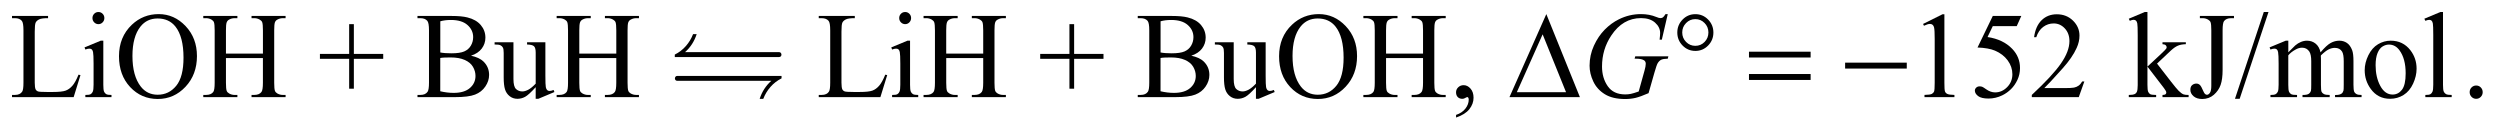
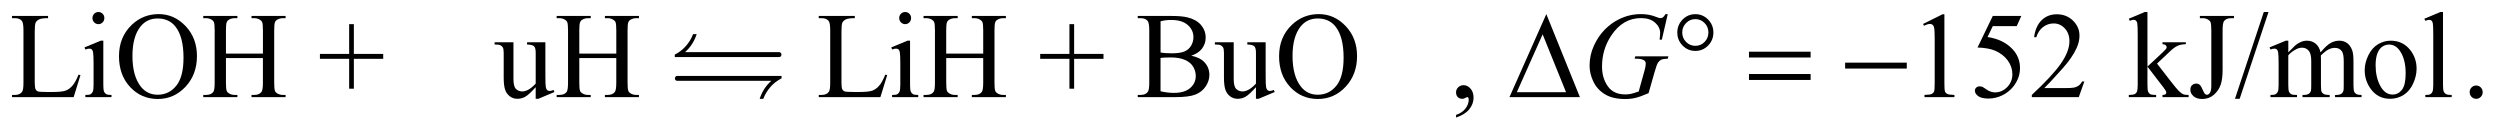
<svg xmlns="http://www.w3.org/2000/svg" stroke-dasharray="none" shape-rendering="auto" font-family="'Dialog'" text-rendering="auto" width="328" fill-opacity="1" color-interpolation="auto" color-rendering="auto" preserveAspectRatio="xMidYMid meet" font-size="12px" viewBox="0 0 328 17" fill="black" stroke="black" image-rendering="auto" stroke-miterlimit="10" stroke-linecap="square" stroke-linejoin="miter" font-style="normal" stroke-width="1" height="17" stroke-dashoffset="0" font-weight="normal" stroke-opacity="1">
  <defs id="genericDefs" />
  <g>
    <defs id="defs1">
      <clipPath clipPathUnits="userSpaceOnUse" id="clipPath1">
        <path d="M-1 -1 L206.681 -1 L206.681 9.785 L-1 9.785 L-1 -1 Z" />
      </clipPath>
      <clipPath clipPathUnits="userSpaceOnUse" id="clipPath2">
        <path d="M-0 -0 L-0 8.785 L205.681 8.785 L205.681 -0 Z" />
      </clipPath>
    </defs>
    <g transform="scale(1.576,1.576) translate(1,1) matrix(1,0,0,1,0,0)">
      <path d="M5.537 5.216 L5.699 5.251 L5.132 7.085 L0 7.085 L0 6.901 L0.25 6.901 C0.53 6.901 0.73 6.808 0.851 6.622 C0.919 6.516 0.953 6.27 0.953 5.884 L0.953 1.525 C0.953 1.103 0.908 0.839 0.816 0.733 C0.689 0.586 0.5 0.513 0.25 0.513 L0 0.513 L0 0.329 L3.001 0.329 L3.001 0.514 C2.649 0.511 2.402 0.544 2.26 0.614 C2.119 0.683 2.022 0.771 1.97 0.877 C1.918 0.983 1.892 1.237 1.892 1.639 L1.892 5.884 C1.892 6.16 1.918 6.35 1.97 6.452 C2.009 6.522 2.069 6.574 2.15 6.607 C2.231 6.64 2.485 6.657 2.913 6.657 L3.396 6.657 C3.904 6.657 4.261 6.619 4.466 6.543 C4.672 6.467 4.859 6.331 5.028 6.137 C5.197 5.943 5.368 5.635 5.537 5.216 Z" stroke="none" clip-path="url(#clipPath2)" />
    </g>
    <g transform="matrix(1.576,0,0,1.576,1.576,1.576)">
      <path d="M7.601 2.387 L7.601 6.054 C7.601 6.339 7.622 6.53 7.662 6.624 C7.703 6.719 7.763 6.79 7.843 6.836 C7.923 6.883 8.069 6.905 8.281 6.905 L8.281 7.085 L6.105 7.085 L6.105 6.905 C6.323 6.905 6.47 6.884 6.544 6.841 C6.62 6.798 6.68 6.727 6.724 6.627 C6.768 6.527 6.79 6.336 6.79 6.054 L6.79 4.295 C6.79 3.8 6.775 3.48 6.746 3.334 C6.723 3.228 6.687 3.154 6.639 3.112 C6.591 3.07 6.522 3.049 6.438 3.049 C6.347 3.049 6.236 3.074 6.106 3.124 L6.037 2.945 L7.386 2.387 ZM7.195 0 C7.332 0 7.448 0.049 7.544 0.147 C7.64 0.245 7.688 0.364 7.688 0.503 C7.688 0.642 7.64 0.762 7.544 0.861 C7.448 0.96 7.332 1.011 7.195 1.011 C7.058 1.011 6.941 0.961 6.843 0.862 C6.745 0.763 6.697 0.643 6.697 0.503 C6.697 0.363 6.745 0.245 6.841 0.147 C6.937 0.049 7.055 0 7.195 0 Z" stroke="none" clip-path="url(#clipPath2)" />
    </g>
    <g transform="matrix(1.576,0,0,1.576,1.576,1.576)">
      <path d="M12.215 0.174 C13.075 0.174 13.82 0.507 14.451 1.173 C15.081 1.839 15.396 2.671 15.396 3.667 C15.396 4.693 15.079 5.545 14.443 6.223 C13.807 6.901 13.039 7.24 12.136 7.24 C11.224 7.24 10.457 6.91 9.837 6.249 C9.217 5.588 8.906 4.732 8.906 3.682 C8.906 2.609 9.264 1.734 9.981 1.056 C10.604 0.468 11.348 0.174 12.215 0.174 ZM12.122 0.538 C11.529 0.538 11.054 0.762 10.695 1.211 C10.249 1.769 10.026 2.586 10.026 3.662 C10.026 4.765 10.257 5.614 10.72 6.208 C11.075 6.66 11.544 6.886 12.127 6.886 C12.75 6.886 13.263 6.639 13.669 6.144 C14.075 5.649 14.277 4.869 14.277 3.802 C14.277 2.646 14.054 1.784 13.608 1.216 C13.249 0.764 12.754 0.538 12.122 0.538 Z" stroke="none" clip-path="url(#clipPath2)" />
    </g>
    <g transform="matrix(1.576,0,0,1.576,1.576,1.576)">
      <path d="M17.81 3.463 L20.889 3.463 L20.889 1.53 C20.889 1.184 20.868 0.957 20.826 0.847 C20.793 0.764 20.725 0.692 20.621 0.633 C20.481 0.553 20.332 0.513 20.176 0.513 L19.94 0.513 L19.94 0.329 L22.774 0.329 L22.774 0.514 L22.54 0.514 C22.384 0.514 22.235 0.552 22.095 0.629 C21.991 0.682 21.92 0.763 21.883 0.871 C21.846 0.979 21.827 1.199 21.827 1.531 L21.827 5.89 C21.827 6.233 21.848 6.458 21.89 6.568 C21.923 6.651 21.989 6.723 22.09 6.783 C22.234 6.862 22.383 6.902 22.54 6.902 L22.775 6.902 L22.775 7.087 L19.94 7.087 L19.94 6.901 L20.174 6.901 C20.445 6.901 20.641 6.82 20.765 6.657 C20.847 6.551 20.887 6.295 20.887 5.889 L20.887 3.832 L17.81 3.832 L17.81 5.89 C17.81 6.233 17.831 6.458 17.873 6.568 C17.905 6.651 17.974 6.723 18.078 6.783 C18.218 6.862 18.367 6.902 18.523 6.902 L18.762 6.902 L18.762 7.087 L15.923 7.087 L15.923 6.901 L16.158 6.901 C16.431 6.901 16.63 6.82 16.754 6.657 C16.832 6.551 16.871 6.295 16.871 5.889 L16.871 1.53 C16.871 1.184 16.85 0.957 16.808 0.847 C16.775 0.764 16.708 0.692 16.608 0.633 C16.464 0.553 16.315 0.513 16.158 0.513 L15.923 0.513 L15.923 0.329 L18.762 0.329 L18.762 0.514 L18.523 0.514 C18.367 0.514 18.218 0.552 18.078 0.629 C17.977 0.682 17.907 0.763 17.868 0.871 C17.829 0.979 17.81 1.198 17.81 1.53 Z" stroke="none" clip-path="url(#clipPath2)" />
    </g>
    <g transform="matrix(1.576,0,0,1.576,1.576,1.576)">
      <path d="M28.067 6.383 L28.067 3.896 L25.633 3.896 L25.633 3.488 L28.067 3.488 L28.067 1.011 L28.458 1.011 L28.458 3.488 L30.902 3.488 L30.902 3.897 L28.458 3.897 L28.458 6.384 L28.067 6.384 Z" stroke="none" clip-path="url(#clipPath2)" />
    </g>
    <g transform="matrix(1.576,0,0,1.576,1.576,1.576)">
-       <path d="M38.212 3.637 C38.671 3.737 39.015 3.896 39.243 4.116 C39.559 4.422 39.717 4.795 39.717 5.237 C39.717 5.573 39.613 5.894 39.404 6.201 C39.196 6.509 38.91 6.733 38.547 6.874 C38.184 7.016 37.629 7.086 36.883 7.086 L33.755 7.086 L33.755 6.901 L34.005 6.901 C34.282 6.901 34.481 6.811 34.601 6.632 C34.676 6.516 34.713 6.268 34.713 5.889 L34.713 1.525 C34.713 1.106 34.666 0.842 34.571 0.733 C34.444 0.587 34.255 0.514 34.004 0.514 L33.754 0.514 L33.754 0.329 L36.618 0.329 C37.153 0.329 37.581 0.369 37.904 0.449 C38.393 0.569 38.766 0.781 39.023 1.084 C39.28 1.388 39.409 1.738 39.409 2.133 C39.409 2.471 39.308 2.775 39.106 3.042 C38.904 3.309 38.607 3.508 38.212 3.637 ZM35.652 3.368 C35.772 3.391 35.91 3.409 36.065 3.42 C36.22 3.432 36.39 3.438 36.576 3.438 C37.052 3.438 37.409 3.386 37.649 3.281 C37.889 3.176 38.072 3.016 38.199 2.8 C38.326 2.584 38.39 2.348 38.39 2.092 C38.39 1.696 38.232 1.36 37.916 1.08 C37.6 0.801 37.139 0.662 36.533 0.662 C36.207 0.662 35.914 0.699 35.654 0.772 L35.654 3.368 ZM35.652 6.597 C36.03 6.687 36.403 6.732 36.771 6.732 C37.36 6.732 37.81 6.596 38.12 6.326 C38.43 6.056 38.584 5.721 38.584 5.322 C38.584 5.059 38.514 4.806 38.374 4.564 C38.234 4.322 38.006 4.131 37.689 3.991 C37.373 3.851 36.982 3.782 36.516 3.782 C36.314 3.782 36.141 3.785 35.998 3.792 C35.855 3.798 35.739 3.81 35.651 3.827 L35.651 6.597 Z" stroke="none" clip-path="url(#clipPath2)" />
-     </g>
+       </g>
    <g transform="matrix(1.576,0,0,1.576,1.576,1.576)">
      <path d="M44.402 2.521 L44.402 5.287 C44.402 5.815 44.414 6.139 44.439 6.256 C44.463 6.374 44.502 6.456 44.556 6.503 C44.61 6.55 44.672 6.572 44.744 6.572 C44.845 6.572 44.959 6.545 45.086 6.488 L45.154 6.662 L43.815 7.225 L43.595 7.225 L43.595 6.258 C43.211 6.683 42.917 6.95 42.716 7.06 C42.514 7.17 42.3 7.225 42.075 7.225 C41.825 7.225 41.607 7.151 41.423 7.003 C41.239 6.855 41.111 6.665 41.04 6.433 C40.968 6.201 40.932 5.871 40.932 5.446 L40.932 3.408 C40.932 3.192 40.91 3.043 40.864 2.959 C40.819 2.876 40.751 2.812 40.661 2.768 C40.571 2.723 40.409 2.702 40.175 2.705 L40.175 2.521 L41.744 2.521 L41.744 5.576 C41.744 6.001 41.816 6.28 41.961 6.413 C42.106 6.546 42.281 6.612 42.486 6.612 C42.626 6.612 42.785 6.567 42.963 6.478 C43.141 6.388 43.352 6.217 43.596 5.964 L43.596 3.378 C43.596 3.119 43.55 2.943 43.457 2.852 C43.364 2.761 43.171 2.712 42.878 2.705 L42.878 2.521 Z" stroke="none" clip-path="url(#clipPath2)" />
    </g>
    <g transform="matrix(1.576,0,0,1.576,1.576,1.576)">
      <path d="M47.227 3.463 L50.306 3.463 L50.306 1.53 C50.306 1.184 50.285 0.957 50.243 0.847 C50.21 0.764 50.142 0.692 50.038 0.633 C49.898 0.553 49.749 0.513 49.593 0.513 L49.359 0.513 L49.359 0.329 L52.193 0.329 L52.193 0.514 L51.958 0.514 C51.802 0.514 51.653 0.552 51.513 0.629 C51.409 0.681 51.338 0.762 51.3 0.87 C51.262 0.978 51.244 1.198 51.244 1.53 L51.244 5.889 C51.244 6.232 51.265 6.457 51.307 6.567 C51.34 6.65 51.406 6.722 51.507 6.782 C51.651 6.861 51.8 6.901 51.957 6.901 L52.192 6.901 L52.192 7.086 L49.358 7.086 L49.358 6.901 L49.592 6.901 C49.863 6.901 50.059 6.82 50.183 6.657 C50.265 6.551 50.305 6.295 50.305 5.889 L50.305 3.832 L47.226 3.832 L47.226 5.89 C47.226 6.233 47.247 6.458 47.289 6.568 C47.321 6.651 47.39 6.723 47.494 6.783 C47.634 6.862 47.783 6.902 47.939 6.902 L48.178 6.902 L48.178 7.087 L45.34 7.087 L45.34 6.901 L45.575 6.901 C45.848 6.901 46.047 6.82 46.171 6.657 C46.249 6.551 46.288 6.295 46.288 5.889 L46.288 1.53 C46.288 1.184 46.267 0.957 46.225 0.847 C46.192 0.764 46.125 0.692 46.025 0.633 C45.881 0.553 45.732 0.513 45.575 0.513 L45.34 0.513 L45.34 0.329 L48.179 0.329 L48.179 0.514 L47.94 0.514 C47.784 0.514 47.635 0.552 47.495 0.629 C47.394 0.682 47.324 0.763 47.285 0.871 C47.246 0.979 47.226 1.199 47.226 1.531 L47.226 3.463 Z" stroke="none" clip-path="url(#clipPath2)" />
    </g>
    <g transform="matrix(1.576,0,0,1.576,1.576,1.576)">
      <path d="M72.697 5.216 L72.859 5.251 L72.292 7.085 L67.16 7.085 L67.16 6.901 L67.41 6.901 C67.69 6.901 67.89 6.808 68.011 6.622 C68.079 6.517 68.114 6.27 68.114 5.885 L68.114 1.525 C68.114 1.103 68.069 0.839 67.977 0.733 C67.85 0.587 67.661 0.514 67.41 0.514 L67.16 0.514 L67.16 0.329 L70.161 0.329 L70.161 0.514 C69.809 0.511 69.562 0.544 69.42 0.614 C69.278 0.684 69.182 0.772 69.129 0.878 C69.076 0.984 69.051 1.238 69.051 1.64 L69.051 5.885 C69.051 6.161 69.077 6.351 69.129 6.453 C69.168 6.522 69.228 6.574 69.31 6.607 C69.392 6.64 69.645 6.657 70.073 6.657 L70.556 6.657 C71.064 6.657 71.421 6.619 71.626 6.543 C71.832 6.467 72.019 6.331 72.188 6.137 C72.357 5.943 72.528 5.635 72.697 5.216 Z" stroke="none" clip-path="url(#clipPath2)" />
    </g>
    <g transform="matrix(1.576,0,0,1.576,1.576,1.576)">
      <path d="M74.761 2.387 L74.761 6.054 C74.761 6.339 74.782 6.53 74.822 6.624 C74.863 6.719 74.923 6.789 75.003 6.836 C75.083 6.883 75.229 6.905 75.441 6.905 L75.441 7.085 L73.266 7.085 L73.266 6.905 C73.484 6.905 73.631 6.884 73.705 6.841 C73.78 6.798 73.84 6.727 73.884 6.627 C73.928 6.527 73.95 6.336 73.95 6.054 L73.95 4.295 C73.95 3.8 73.935 3.48 73.906 3.334 C73.883 3.228 73.847 3.154 73.799 3.112 C73.751 3.07 73.683 3.049 73.598 3.049 C73.507 3.049 73.396 3.074 73.266 3.124 L73.198 2.945 L74.547 2.387 ZM74.355 0 C74.492 0 74.608 0.049 74.704 0.147 C74.8 0.245 74.848 0.364 74.848 0.503 C74.848 0.642 74.8 0.762 74.704 0.861 C74.608 0.96 74.492 1.01 74.355 1.01 C74.218 1.01 74.101 0.96 74.003 0.861 C73.905 0.762 73.857 0.642 73.857 0.503 C73.857 0.363 73.905 0.245 74.001 0.147 C74.097 0.049 74.215 0 74.355 0 Z" stroke="none" clip-path="url(#clipPath2)" />
    </g>
    <g transform="matrix(1.576,0,0,1.576,1.576,1.576)">
      <path d="M77.772 3.463 L80.851 3.463 L80.851 1.53 C80.851 1.184 80.83 0.957 80.788 0.847 C80.755 0.764 80.687 0.692 80.583 0.633 C80.443 0.553 80.294 0.513 80.138 0.513 L79.904 0.513 L79.904 0.329 L82.738 0.329 L82.738 0.514 L82.503 0.514 C82.347 0.514 82.198 0.552 82.058 0.629 C81.954 0.682 81.883 0.763 81.846 0.871 C81.809 0.979 81.79 1.199 81.79 1.531 L81.79 5.89 C81.79 6.233 81.811 6.458 81.853 6.568 C81.886 6.651 81.952 6.723 82.053 6.783 C82.197 6.862 82.346 6.902 82.503 6.902 L82.738 6.902 L82.738 7.087 L79.904 7.087 L79.904 6.901 L80.138 6.901 C80.409 6.901 80.605 6.82 80.729 6.657 C80.811 6.551 80.851 6.295 80.851 5.889 L80.851 3.832 L77.772 3.832 L77.772 5.89 C77.772 6.233 77.793 6.458 77.835 6.568 C77.867 6.651 77.936 6.723 78.04 6.783 C78.18 6.862 78.329 6.902 78.485 6.902 L78.724 6.902 L78.724 7.087 L75.885 7.087 L75.885 6.901 L76.12 6.901 C76.393 6.901 76.592 6.82 76.716 6.657 C76.794 6.551 76.833 6.295 76.833 5.889 L76.833 1.53 C76.833 1.184 76.812 0.957 76.77 0.847 C76.737 0.764 76.67 0.692 76.57 0.633 C76.426 0.553 76.277 0.513 76.12 0.513 L75.885 0.513 L75.885 0.329 L78.724 0.329 L78.724 0.514 L78.485 0.514 C78.329 0.514 78.18 0.552 78.04 0.629 C77.939 0.682 77.869 0.763 77.83 0.871 C77.791 0.979 77.771 1.199 77.771 1.531 L77.771 3.463 Z" stroke="none" clip-path="url(#clipPath2)" />
    </g>
    <g transform="matrix(1.576,0,0,1.576,1.576,1.576)">
      <path d="M88.029 6.383 L88.029 3.896 L85.595 3.896 L85.595 3.488 L88.029 3.488 L88.029 1.011 L88.42 1.011 L88.42 3.488 L90.864 3.488 L90.864 3.897 L88.42 3.897 L88.42 6.384 L88.029 6.384 Z" stroke="none" clip-path="url(#clipPath2)" />
    </g>
    <g transform="matrix(1.576,0,0,1.576,1.576,1.576)">
      <path d="M98.174 3.637 C98.633 3.737 98.977 3.896 99.205 4.116 C99.521 4.422 99.679 4.795 99.679 5.237 C99.679 5.573 99.575 5.894 99.366 6.201 C99.158 6.509 98.872 6.733 98.509 6.874 C98.146 7.016 97.591 7.086 96.845 7.086 L93.717 7.086 L93.717 6.901 L93.967 6.901 C94.244 6.901 94.443 6.811 94.563 6.632 C94.638 6.516 94.675 6.268 94.675 5.889 L94.675 1.525 C94.675 1.106 94.628 0.842 94.533 0.733 C94.406 0.587 94.217 0.514 93.966 0.514 L93.716 0.514 L93.716 0.329 L96.58 0.329 C97.115 0.329 97.543 0.369 97.866 0.449 C98.355 0.569 98.728 0.781 98.985 1.084 C99.242 1.388 99.371 1.738 99.371 2.133 C99.371 2.471 99.27 2.775 99.068 3.042 C98.866 3.309 98.569 3.508 98.174 3.637 ZM95.614 3.368 C95.734 3.391 95.872 3.409 96.027 3.42 C96.182 3.432 96.352 3.438 96.538 3.438 C97.014 3.438 97.371 3.386 97.611 3.281 C97.851 3.176 98.034 3.016 98.161 2.8 C98.288 2.584 98.352 2.348 98.352 2.092 C98.352 1.696 98.194 1.36 97.878 1.08 C97.562 0.801 97.101 0.662 96.495 0.662 C96.169 0.662 95.876 0.699 95.616 0.772 L95.616 3.368 ZM95.614 6.597 C95.992 6.687 96.365 6.732 96.733 6.732 C97.322 6.732 97.772 6.596 98.082 6.326 C98.392 6.056 98.546 5.721 98.546 5.322 C98.546 5.059 98.476 4.806 98.336 4.564 C98.196 4.322 97.968 4.131 97.651 3.991 C97.335 3.851 96.944 3.782 96.478 3.782 C96.276 3.782 96.103 3.785 95.96 3.792 C95.817 3.798 95.701 3.81 95.613 3.827 L95.613 6.597 Z" stroke="none" clip-path="url(#clipPath2)" />
    </g>
    <g transform="matrix(1.576,0,0,1.576,1.576,1.576)">
      <path d="M104.364 2.521 L104.364 5.287 C104.364 5.815 104.376 6.139 104.4 6.256 C104.424 6.374 104.463 6.456 104.517 6.503 C104.571 6.55 104.634 6.572 104.705 6.572 C104.806 6.572 104.92 6.545 105.047 6.488 L105.115 6.662 L103.776 7.225 L103.556 7.225 L103.556 6.258 C103.171 6.683 102.878 6.95 102.677 7.06 C102.475 7.17 102.261 7.225 102.036 7.225 C101.786 7.225 101.568 7.151 101.384 7.003 C101.2 6.855 101.072 6.665 101.001 6.433 C100.929 6.201 100.893 5.871 100.893 5.446 L100.893 3.408 C100.893 3.192 100.871 3.043 100.825 2.959 C100.78 2.876 100.712 2.812 100.622 2.768 C100.532 2.723 100.37 2.702 100.136 2.705 L100.136 2.521 L101.705 2.521 L101.705 5.576 C101.705 6.001 101.777 6.28 101.922 6.413 C102.067 6.546 102.242 6.612 102.447 6.612 C102.587 6.612 102.746 6.567 102.924 6.478 C103.102 6.388 103.313 6.217 103.557 5.964 L103.557 3.378 C103.557 3.119 103.511 2.943 103.417 2.852 C103.324 2.761 103.132 2.712 102.838 2.705 L102.838 2.521 Z" stroke="none" clip-path="url(#clipPath2)" />
    </g>
    <g transform="matrix(1.576,0,0,1.576,1.576,1.576)">
      <path d="M108.792 0.174 C109.652 0.174 110.397 0.507 111.028 1.173 C111.658 1.839 111.973 2.671 111.973 3.667 C111.973 4.693 111.656 5.545 111.02 6.223 C110.385 6.901 109.616 7.24 108.713 7.24 C107.801 7.24 107.034 6.91 106.414 6.249 C105.793 5.588 105.482 4.732 105.482 3.683 C105.482 2.61 105.84 1.735 106.557 1.057 C107.181 0.468 107.926 0.174 108.792 0.174 ZM108.699 0.538 C108.106 0.538 107.631 0.762 107.272 1.211 C106.826 1.769 106.602 2.586 106.602 3.662 C106.602 4.765 106.833 5.614 107.296 6.208 C107.651 6.66 108.12 6.886 108.703 6.886 C109.325 6.886 109.84 6.639 110.245 6.144 C110.65 5.649 110.853 4.869 110.853 3.802 C110.853 2.646 110.63 1.784 110.184 1.216 C109.827 0.764 109.331 0.538 108.699 0.538 Z" stroke="none" clip-path="url(#clipPath2)" />
    </g>
    <g transform="matrix(1.576,0,0,1.576,1.576,1.576)">
-       <path d="M114.387 3.463 L117.466 3.463 L117.466 1.53 C117.466 1.184 117.445 0.957 117.403 0.847 C117.37 0.764 117.301 0.692 117.197 0.633 C117.057 0.553 116.909 0.513 116.753 0.513 L116.519 0.513 L116.519 0.329 L119.353 0.329 L119.353 0.514 L119.119 0.514 C118.963 0.514 118.814 0.552 118.675 0.629 C118.571 0.682 118.499 0.763 118.462 0.871 C118.425 0.979 118.405 1.199 118.405 1.531 L118.405 5.89 C118.405 6.233 118.426 6.458 118.469 6.568 C118.501 6.651 118.568 6.723 118.669 6.783 C118.812 6.862 118.962 6.902 119.118 6.902 L119.352 6.902 L119.352 7.087 L116.518 7.087 L116.518 6.901 L116.752 6.901 C117.023 6.901 117.22 6.82 117.344 6.657 C117.425 6.551 117.466 6.295 117.466 5.889 L117.466 3.832 L114.387 3.832 L114.387 5.89 C114.387 6.233 114.408 6.458 114.45 6.568 C114.482 6.651 114.551 6.723 114.655 6.783 C114.795 6.862 114.943 6.902 115.099 6.902 L115.339 6.902 L115.339 7.087 L112.499 7.087 L112.499 6.901 L112.733 6.901 C113.007 6.901 113.206 6.82 113.33 6.657 C113.408 6.551 113.447 6.295 113.447 5.889 L113.447 1.53 C113.447 1.184 113.426 0.957 113.384 0.847 C113.352 0.764 113.284 0.692 113.184 0.633 C113.04 0.553 112.891 0.513 112.734 0.513 L112.5 0.513 L112.5 0.329 L115.34 0.329 L115.34 0.514 L115.1 0.514 C114.944 0.514 114.795 0.552 114.656 0.629 C114.555 0.682 114.485 0.763 114.446 0.871 C114.407 0.979 114.387 1.199 114.387 1.531 Z" stroke="none" clip-path="url(#clipPath2)" />
-     </g>
+       </g>
    <g transform="matrix(1.576,0,0,1.576,1.576,1.576)">
      <path d="M120.215 8.785 L120.215 8.565 C120.551 8.453 120.811 8.277 120.995 8.04 C121.179 7.803 121.27 7.551 121.27 7.285 C121.27 7.222 121.255 7.169 121.226 7.126 C121.204 7.096 121.181 7.081 121.158 7.081 C121.123 7.081 121.045 7.114 120.924 7.181 C120.865 7.211 120.804 7.226 120.738 7.226 C120.578 7.226 120.451 7.178 120.357 7.081 C120.262 6.984 120.214 6.852 120.214 6.683 C120.214 6.52 120.276 6.38 120.398 6.264 C120.52 6.148 120.669 6.09 120.845 6.09 C121.06 6.09 121.251 6.185 121.419 6.376 C121.587 6.567 121.671 6.82 121.671 7.136 C121.671 7.478 121.554 7.796 121.321 8.09 C121.089 8.383 120.721 8.615 120.215 8.785 Z" stroke="none" clip-path="url(#clipPath2)" />
    </g>
    <g transform="matrix(1.576,0,0,1.576,1.576,1.576)">
      <path d="M159.094 0.992 L160.707 0.19 L160.868 0.19 L160.868 5.896 C160.868 6.274 160.883 6.51 160.914 6.603 C160.945 6.696 161.01 6.767 161.107 6.817 C161.204 6.867 161.403 6.895 161.703 6.902 L161.703 7.087 L159.211 7.087 L159.211 6.901 C159.524 6.894 159.726 6.867 159.817 6.819 C159.908 6.771 159.971 6.706 160.007 6.625 C160.043 6.544 160.061 6.301 160.061 5.896 L160.061 2.247 C160.061 1.755 160.044 1.44 160.012 1.3 C159.989 1.194 159.948 1.116 159.887 1.066 C159.826 1.016 159.754 0.991 159.67 0.991 C159.549 0.991 159.381 1.042 159.166 1.145 Z" stroke="none" clip-path="url(#clipPath2)" />
    </g>
    <g transform="matrix(1.576,0,0,1.576,1.576,1.576)">
      <path d="M167.271 0.329 L166.89 1.176 L164.896 1.176 L164.46 2.083 C165.323 2.213 166.008 2.54 166.513 3.065 C166.947 3.517 167.163 4.048 167.163 4.659 C167.163 5.014 167.092 5.344 166.95 5.645 C166.808 5.948 166.63 6.206 166.415 6.417 C166.2 6.63 165.961 6.801 165.696 6.931 C165.322 7.114 164.937 7.204 164.543 7.204 C164.146 7.204 163.856 7.136 163.676 6.998 C163.496 6.86 163.405 6.708 163.405 6.542 C163.405 6.449 163.443 6.366 163.518 6.295 C163.592 6.224 163.687 6.189 163.801 6.189 C163.886 6.189 163.959 6.202 164.023 6.228 C164.087 6.255 164.195 6.323 164.348 6.433 C164.592 6.605 164.84 6.692 165.091 6.692 C165.472 6.692 165.807 6.545 166.095 6.251 C166.384 5.957 166.528 5.6 166.528 5.178 C166.528 4.77 166.399 4.388 166.142 4.034 C165.884 3.68 165.53 3.407 165.077 3.214 C164.722 3.065 164.238 2.978 163.626 2.955 L164.897 0.329 Z" stroke="none" clip-path="url(#clipPath2)" />
    </g>
    <g transform="matrix(1.576,0,0,1.576,1.576,1.576)">
      <path d="M172.519 5.785 L172.055 7.086 L168.145 7.086 L168.145 6.901 C169.295 5.832 170.105 4.959 170.574 4.28 C171.044 3.602 171.278 2.983 171.278 2.421 C171.278 1.993 171.149 1.641 170.892 1.365 C170.634 1.089 170.327 0.951 169.968 0.951 C169.642 0.951 169.35 1.048 169.091 1.243 C168.831 1.437 168.64 1.722 168.517 2.097 L168.335 2.097 C168.417 1.483 168.626 1.011 168.963 0.682 C169.301 0.353 169.722 0.189 170.227 0.189 C170.765 0.189 171.213 0.365 171.574 0.717 C171.933 1.07 172.114 1.485 172.114 1.963 C172.114 2.305 172.036 2.647 171.88 2.989 C171.639 3.527 171.247 4.097 170.706 4.698 C169.895 5.601 169.389 6.146 169.186 6.333 L170.916 6.333 C171.268 6.333 171.515 6.319 171.656 6.293 C171.797 6.267 171.926 6.212 172.04 6.131 C172.153 6.05 172.253 5.934 172.338 5.784 L172.519 5.784 Z" stroke="none" clip-path="url(#clipPath2)" />
    </g>
    <g transform="matrix(1.576,0,0,1.576,1.576,1.576)">
      <path d="M177.772 0 L177.772 4.544 L178.911 3.482 C179.152 3.256 179.293 3.113 179.332 3.053 C179.358 3.013 179.371 2.973 179.371 2.933 C179.371 2.867 179.344 2.809 179.29 2.761 C179.236 2.713 179.147 2.686 179.024 2.679 L179.024 2.519 L180.968 2.519 L180.968 2.679 C180.701 2.686 180.479 2.727 180.301 2.804 C180.123 2.881 179.929 3.017 179.717 3.213 L178.569 4.294 L179.717 5.774 C180.036 6.182 180.251 6.442 180.363 6.551 C180.519 6.707 180.656 6.809 180.773 6.855 C180.855 6.888 180.997 6.905 181.199 6.905 L181.199 7.085 L179.024 7.085 L179.024 6.905 C179.147 6.902 179.231 6.883 179.275 6.848 C179.319 6.813 179.341 6.764 179.341 6.701 C179.341 6.625 179.276 6.502 179.146 6.333 L177.772 4.544 L177.772 6.059 C177.772 6.355 177.793 6.549 177.834 6.642 C177.875 6.735 177.933 6.801 178.008 6.841 C178.082 6.881 178.245 6.903 178.496 6.905 L178.496 7.085 L176.219 7.085 L176.219 6.905 C176.448 6.905 176.618 6.877 176.733 6.821 C176.801 6.784 176.853 6.727 176.889 6.651 C176.938 6.542 176.962 6.352 176.962 6.083 L176.962 1.928 C176.962 1.4 176.95 1.077 176.928 0.959 C176.905 0.841 176.867 0.76 176.816 0.715 C176.763 0.67 176.695 0.648 176.61 0.648 C176.542 0.648 176.439 0.676 176.302 0.733 L176.219 0.559 L177.547 0 Z" stroke="none" clip-path="url(#clipPath2)" />
    </g>
    <g transform="matrix(1.576,0,0,1.576,1.576,1.576)">
      <path d="M182.137 0.513 L182.137 0.329 L184.976 0.329 L184.976 0.514 L184.737 0.514 C184.466 0.514 184.269 0.596 184.146 0.758 C184.068 0.864 184.029 1.12 184.029 1.526 L184.029 4.829 C184.029 5.338 183.974 5.75 183.865 6.065 C183.756 6.38 183.567 6.656 183.301 6.889 C183.033 7.123 182.711 7.241 182.333 7.241 C182.026 7.241 181.786 7.164 181.609 7.01 C181.433 6.856 181.345 6.679 181.345 6.48 C181.345 6.317 181.386 6.194 181.467 6.111 C181.574 6.008 181.7 5.957 181.844 5.957 C181.948 5.957 182.041 5.991 182.124 6.061 C182.207 6.13 182.312 6.317 182.439 6.619 C182.514 6.799 182.61 6.889 182.727 6.889 C182.816 6.889 182.898 6.834 182.974 6.725 C183.05 6.615 183.089 6.42 183.089 6.142 L183.089 1.525 C183.089 1.183 183.068 0.957 183.026 0.847 C182.993 0.764 182.924 0.692 182.821 0.633 C182.68 0.553 182.532 0.513 182.376 0.513 Z" stroke="none" clip-path="url(#clipPath2)" />
    </g>
    <g transform="matrix(1.576,0,0,1.576,1.576,1.576)">
      <path d="M187.85 0 L185.45 7.225 L185.059 7.225 L187.458 0 Z" stroke="none" clip-path="url(#clipPath2)" />
    </g>
    <g transform="matrix(1.576,0,0,1.576,1.576,1.576)">
      <path d="M189.497 3.358 C189.823 3.026 190.016 2.835 190.074 2.785 C190.22 2.659 190.379 2.561 190.548 2.491 C190.718 2.421 190.886 2.387 191.052 2.387 C191.332 2.387 191.573 2.47 191.776 2.636 C191.977 2.802 192.113 3.043 192.181 3.359 C192.516 2.96 192.8 2.699 193.032 2.574 C193.262 2.449 193.501 2.387 193.745 2.387 C193.983 2.387 194.194 2.45 194.378 2.574 C194.563 2.699 194.708 2.902 194.816 3.184 C194.888 3.376 194.923 3.679 194.923 4.091 L194.923 6.054 C194.923 6.339 194.944 6.535 194.986 6.642 C195.019 6.715 195.079 6.778 195.168 6.829 C195.256 6.881 195.398 6.906 195.598 6.906 L195.598 7.086 L193.389 7.086 L193.389 6.906 L193.482 6.906 C193.674 6.906 193.824 6.868 193.931 6.792 C194.006 6.739 194.06 6.654 194.093 6.538 C194.106 6.481 194.113 6.32 194.113 6.055 L194.113 4.091 C194.113 3.719 194.069 3.457 193.981 3.304 C193.853 3.091 193.65 2.985 193.37 2.985 C193.197 2.985 193.023 3.029 192.849 3.117 C192.674 3.205 192.463 3.368 192.216 3.608 L192.206 3.663 L192.216 3.877 L192.216 6.055 C192.216 6.368 192.233 6.562 192.267 6.638 C192.301 6.714 192.366 6.779 192.46 6.829 C192.555 6.881 192.716 6.906 192.944 6.906 L192.944 7.086 L190.681 7.086 L190.681 6.906 C190.928 6.906 191.098 6.877 191.191 6.816 C191.285 6.756 191.348 6.667 191.384 6.547 C191.401 6.49 191.408 6.326 191.408 6.054 L191.408 4.091 C191.408 3.719 191.354 3.451 191.247 3.289 C191.103 3.077 190.903 2.97 190.646 2.97 C190.469 2.97 190.295 3.018 190.123 3.115 C189.852 3.261 189.644 3.426 189.497 3.608 L189.497 6.055 C189.497 6.354 189.518 6.548 189.559 6.638 C189.6 6.728 189.66 6.795 189.74 6.839 C189.82 6.884 189.982 6.906 190.226 6.906 L190.226 7.086 L188.012 7.086 L188.012 6.906 C188.217 6.906 188.361 6.884 188.443 6.839 C188.524 6.795 188.586 6.723 188.629 6.625 C188.671 6.527 188.692 6.337 188.692 6.055 L188.692 4.31 C188.692 3.809 188.677 3.484 188.648 3.338 C188.625 3.229 188.589 3.153 188.541 3.111 C188.493 3.069 188.425 3.048 188.34 3.048 C188.249 3.048 188.14 3.073 188.013 3.123 L187.94 2.944 L189.289 2.386 L189.499 2.386 L189.499 3.358 Z" stroke="none" clip-path="url(#clipPath2)" />
    </g>
    <g transform="matrix(1.576,0,0,1.576,1.576,1.576)">
      <path d="M198.023 2.387 C198.701 2.387 199.245 2.649 199.656 3.174 C200.005 3.623 200.178 4.137 200.178 4.718 C200.178 5.127 200.082 5.54 199.89 5.959 C199.698 6.377 199.433 6.693 199.096 6.905 C198.758 7.118 198.383 7.224 197.969 7.224 C197.295 7.224 196.759 6.95 196.362 6.402 C196.026 5.94 195.858 5.423 195.858 4.847 C195.858 4.428 195.961 4.013 196.164 3.599 C196.368 3.185 196.636 2.88 196.968 2.682 C197.3 2.485 197.652 2.387 198.023 2.387 ZM197.871 2.71 C197.698 2.71 197.525 2.762 197.35 2.867 C197.176 2.971 197.035 3.155 196.927 3.417 C196.82 3.68 196.766 4.017 196.766 4.428 C196.766 5.093 196.896 5.666 197.155 6.148 C197.414 6.63 197.756 6.871 198.178 6.871 C198.494 6.871 198.755 6.738 198.96 6.472 C199.165 6.206 199.268 5.75 199.268 5.103 C199.268 4.292 199.097 3.654 198.755 3.189 C198.525 2.87 198.23 2.71 197.871 2.71 Z" stroke="none" clip-path="url(#clipPath2)" />
    </g>
    <g transform="matrix(1.576,0,0,1.576,1.576,1.576)">
      <path d="M202.377 0 L202.377 6.054 C202.377 6.339 202.397 6.529 202.438 6.621 C202.479 6.715 202.542 6.785 202.626 6.833 C202.711 6.882 202.868 6.905 203.1 6.905 L203.1 7.085 L200.906 7.085 L200.906 6.905 C201.112 6.905 201.252 6.884 201.327 6.841 C201.401 6.798 201.46 6.727 201.503 6.627 C201.545 6.527 201.566 6.336 201.566 6.054 L201.566 1.908 C201.566 1.393 201.554 1.077 201.532 0.959 C201.51 0.841 201.472 0.761 201.422 0.717 C201.372 0.674 201.308 0.653 201.23 0.653 C201.145 0.653 201.038 0.679 200.907 0.733 L200.824 0.559 L202.157 0 Z" stroke="none" clip-path="url(#clipPath2)" />
    </g>
    <g transform="matrix(1.576,0,0,1.576,1.576,1.576)">
      <path d="M205.138 6.119 C205.291 6.119 205.42 6.173 205.524 6.281 C205.628 6.389 205.681 6.519 205.681 6.673 C205.681 6.825 205.627 6.956 205.522 7.064 C205.417 7.172 205.289 7.226 205.138 7.226 C204.989 7.226 204.861 7.172 204.754 7.064 C204.649 6.957 204.596 6.826 204.596 6.673 C204.596 6.517 204.649 6.385 204.754 6.278 C204.861 6.172 204.989 6.119 205.138 6.119 Z" stroke="none" clip-path="url(#clipPath2)" />
    </g>
    <g transform="matrix(1.576,0,0,1.576,1.576,1.576)">
      <path d="M137.839 0.174 L137.346 2.301 L137.16 2.301 C137.189 2.052 137.204 1.868 137.204 1.748 C137.204 1.422 137.063 1.134 136.781 0.883 C136.499 0.633 136.111 0.507 135.615 0.507 C134.602 0.507 133.774 0.992 133.133 1.962 C132.621 2.729 132.366 3.588 132.366 4.537 C132.366 5.169 132.523 5.714 132.84 6.172 C133.156 6.631 133.643 6.86 134.301 6.86 C134.464 6.86 134.618 6.845 134.763 6.815 C134.909 6.786 135.127 6.719 135.42 6.616 L135.904 4.878 C135.972 4.638 136.007 4.447 136.007 4.305 C136.007 4.185 135.964 4.094 135.88 4.031 C135.743 3.934 135.522 3.886 135.215 3.886 L135.078 3.886 L135.132 3.692 L137.889 3.692 L137.839 3.886 C137.589 3.889 137.406 3.919 137.292 3.975 C137.178 4.032 137.08 4.128 136.999 4.264 C136.943 4.354 136.853 4.615 136.729 5.046 L136.241 6.755 C135.795 6.951 135.434 7.081 135.161 7.147 C134.888 7.211 134.599 7.244 134.296 7.244 C133.599 7.244 133.033 7.11 132.601 6.844 C132.167 6.576 131.847 6.222 131.64 5.782 C131.433 5.342 131.33 4.904 131.33 4.469 C131.33 3.884 131.45 3.328 131.691 2.802 C131.932 2.276 132.233 1.83 132.592 1.467 C132.952 1.103 133.344 0.817 133.768 0.608 C134.351 0.319 134.963 0.174 135.605 0.174 C136.078 0.174 136.504 0.254 136.886 0.413 C137.038 0.476 137.151 0.508 137.223 0.508 C137.304 0.508 137.373 0.489 137.431 0.45 C137.488 0.412 137.562 0.32 137.653 0.174 Z" stroke="none" clip-path="url(#clipPath2)" />
    </g>
    <g transform="matrix(1.576,0,0,1.576,1.576,1.576)">
      <path d="M130.525 7.085 L124.661 7.085 L127.73 0.174 ZM129.372 6.677 L127.423 1.858 L125.273 6.677 Z" stroke="none" clip-path="url(#clipPath2)" />
    </g>
    <g transform="matrix(1.576,0,0,1.576,1.576,1.576)">
      <path d="M141.638 1.709 C141.638 2.131 141.492 2.491 141.199 2.791 C140.905 3.09 140.552 3.239 140.138 3.239 C139.721 3.239 139.366 3.09 139.073 2.791 C138.78 2.492 138.633 2.131 138.633 1.709 C138.633 1.287 138.78 0.927 139.073 0.628 C139.366 0.329 139.721 0.179 140.138 0.179 C140.551 0.179 140.905 0.328 141.199 0.628 C141.491 0.927 141.638 1.287 141.638 1.709 ZM141.223 1.704 C141.223 1.398 141.117 1.137 140.905 0.919 C140.694 0.701 140.436 0.592 140.134 0.592 C139.834 0.592 139.577 0.701 139.364 0.919 C139.15 1.136 139.044 1.398 139.044 1.704 C139.044 2.013 139.15 2.275 139.364 2.491 C139.577 2.707 139.834 2.815 140.134 2.815 C140.437 2.815 140.695 2.707 140.905 2.491 C141.116 2.275 141.223 2.013 141.223 1.704 Z" stroke="none" clip-path="url(#clipPath2)" />
    </g>
    <g transform="matrix(1.576,0,0,1.576,1.576,1.576)">
      <path d="M144.6 3.304 L149.732 3.304 L149.732 3.787 L144.6 3.787 ZM144.6 5.162 L149.732 5.162 L149.732 5.656 L144.6 5.656 Z" stroke="none" clip-path="url(#clipPath2)" />
    </g>
    <g transform="matrix(1.576,0,0,1.576,1.576,1.576)">
      <path d="M152.604 4.215 L157.736 4.215 L157.736 4.708 L152.604 4.708 Z" stroke="none" clip-path="url(#clipPath2)" />
    </g>
    <g transform="matrix(1.576,0,0,1.576,1.576,1.576)">
      <path d="M55.176 3.749 L55.176 3.544 C55.53 3.367 55.837 3.131 56.097 2.835 C56.357 2.539 56.557 2.208 56.698 1.84 L56.998 1.84 C56.904 2.132 56.776 2.406 56.613 2.661 C56.449 2.916 56.254 3.142 56.028 3.34 L63.855 3.34 C63.922 3.34 63.972 3.362 64.005 3.406 C64.038 3.45 64.055 3.499 64.055 3.554 C64.055 3.601 64.038 3.646 64.005 3.687 C63.971 3.728 63.922 3.748 63.855 3.748 L55.176 3.748 ZM63.143 6.233 C62.883 6.529 62.683 6.861 62.542 7.228 L62.242 7.228 C62.335 6.936 62.464 6.662 62.627 6.407 C62.79 6.152 62.986 5.926 63.212 5.728 L55.385 5.728 C55.318 5.728 55.268 5.707 55.235 5.667 C55.202 5.626 55.185 5.581 55.185 5.534 C55.185 5.479 55.202 5.43 55.235 5.386 C55.269 5.342 55.318 5.32 55.385 5.32 L64.063 5.32 L64.063 5.524 C63.71 5.701 63.403 5.937 63.143 6.233 Z" stroke="none" clip-path="url(#clipPath2)" />
    </g>
  </g>
</svg>